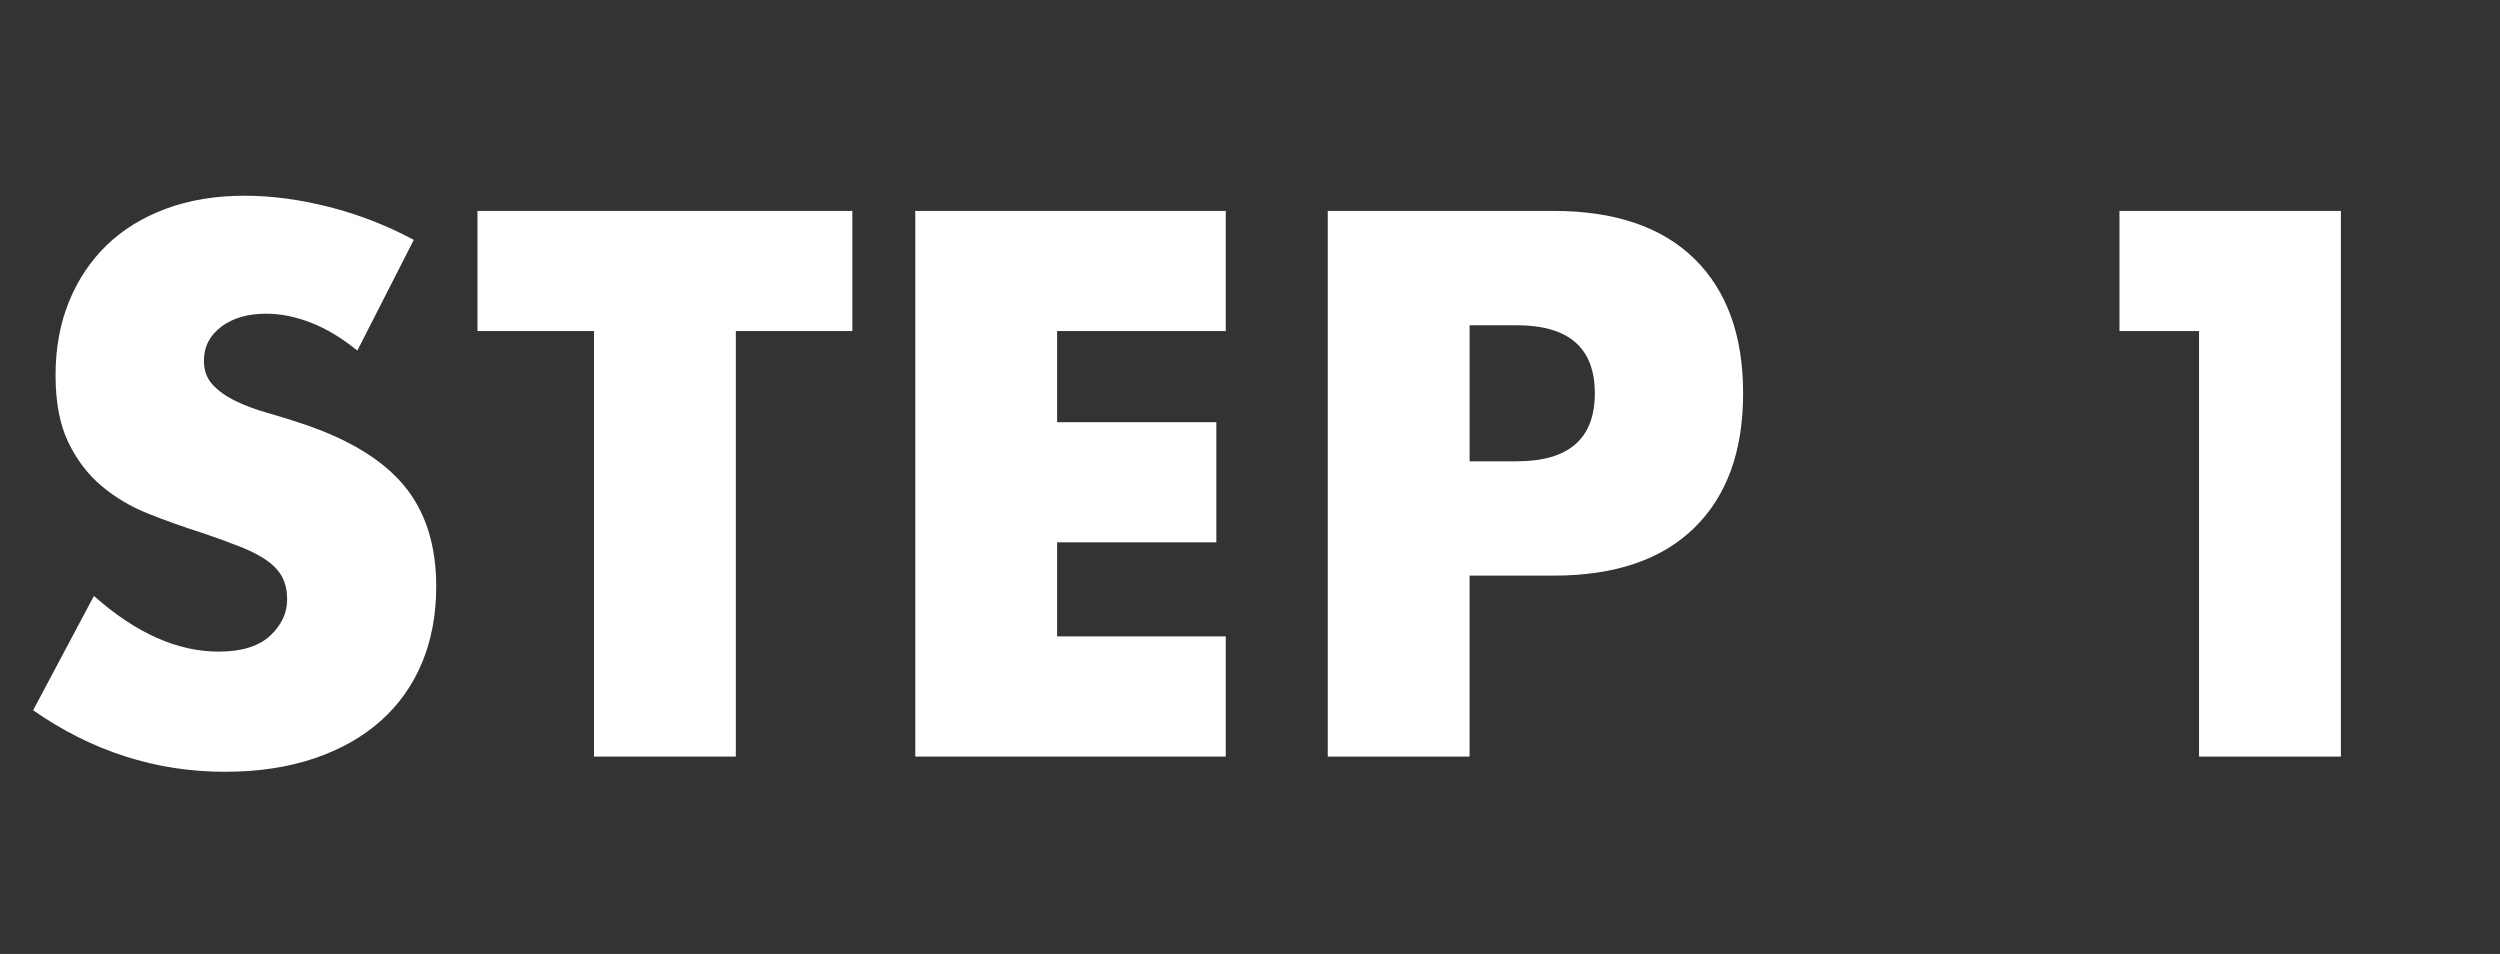
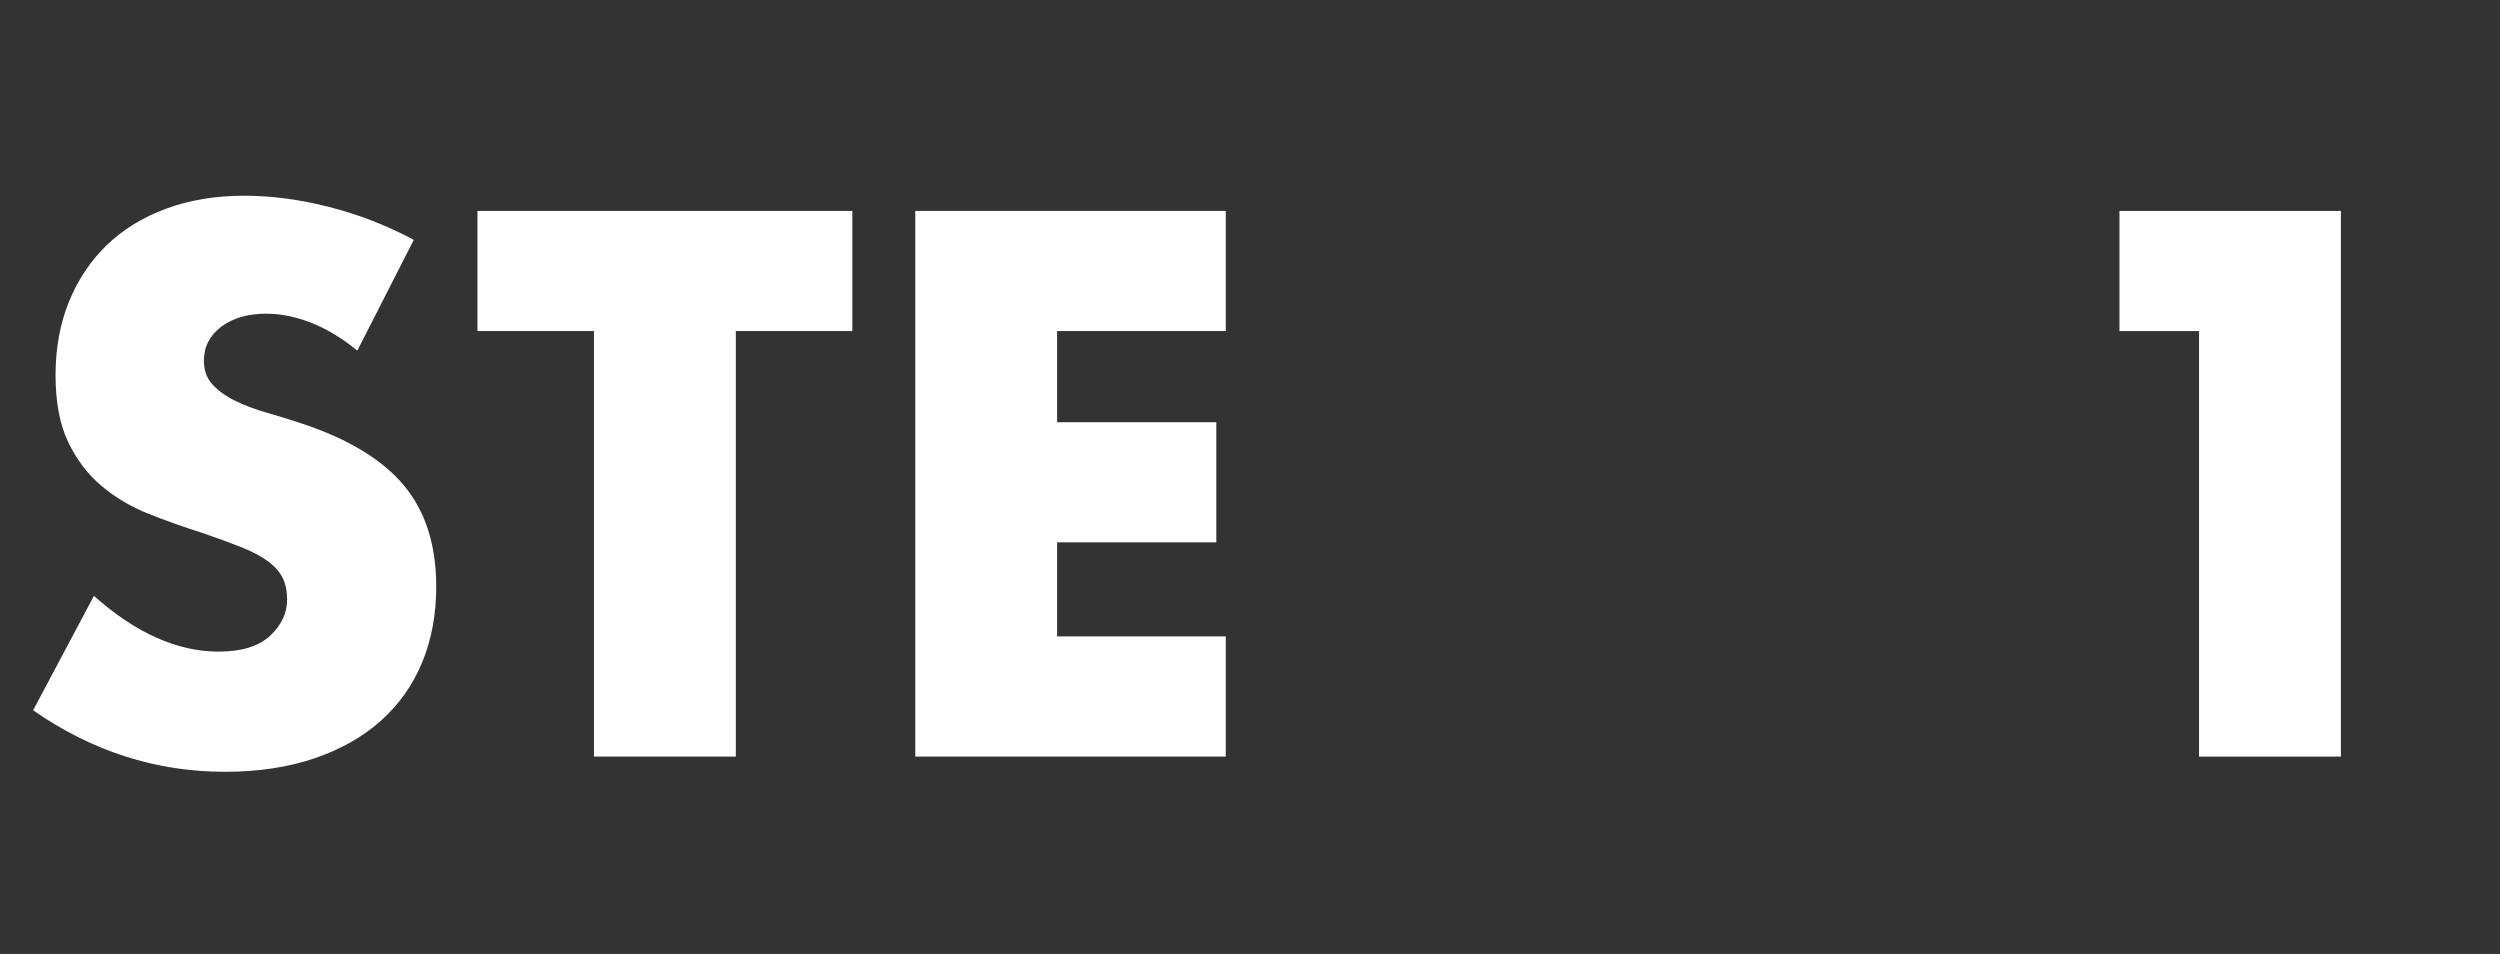
<svg xmlns="http://www.w3.org/2000/svg" enable-background="new 0 0 76 29" viewBox="0 0 76 29">
  <rect x="0" y="0" width="76" height="29" fill="#333333" stroke="none" />
  <g enable-background="new" fill="#fff">
    <path d="m10.863 10.658c-.47-.382-.939-.664-1.408-.848-.47-.183-.924-.274-1.364-.274-.558 0-1.012.132-1.364.396-.352.265-.528.609-.528 1.034 0 .294.088.536.264.727.176.19.407.355.693.494.286.14.608.261.968.363s.715.213 1.067.33c1.408.47 2.438 1.097 3.091 1.881.652.785.979 1.807.979 3.069 0 .851-.143 1.621-.429 2.31s-.704 1.28-1.254 1.771-1.225.873-2.024 1.144c-.8.271-1.705.407-2.717.407-2.097 0-4.041-.623-5.83-1.87l1.848-3.476c.646.572 1.283.997 1.914 1.275.63.279 1.254.418 1.87.418.704 0 1.228-.161 1.573-.483s.517-.689.517-1.101c0-.249-.044-.465-.132-.648s-.235-.353-.44-.506c-.206-.154-.473-.297-.803-.43-.33-.132-.729-.278-1.199-.439-.558-.176-1.104-.37-1.639-.583-.536-.213-1.012-.495-1.43-.847-.418-.353-.755-.796-1.012-1.331s-.385-1.214-.385-2.035.136-1.565.407-2.233c.271-.667.653-1.239 1.144-1.716.491-.476 1.093-.847 1.804-1.111s1.507-.396 2.387-.396c.821 0 1.679.113 2.574.341s1.752.561 2.574 1.001z" />
    <path d="m22.369 10.064v12.936h-4.312v-12.936h-3.542v-3.652h11.396v3.652z" />
    <path d="m37.263 10.064h-5.127v2.771h4.84v3.652h-4.84v2.859h5.127v3.654h-9.438v-16.588h9.438z" />
-     <path d="m44.676 23h-4.312v-16.588h6.863c1.863 0 3.289.484 4.279 1.452s1.485 2.332 1.485 4.092-.495 3.124-1.485 4.091c-.99.968-2.416 1.452-4.279 1.452h-2.552v5.501zm0-8.976h1.431c1.584 0 2.376-.689 2.376-2.068s-.792-2.068-2.376-2.068h-1.431z" />
    <path d="m66.852 10.064h-2.42v-3.652h6.731v16.588h-4.312v-12.936z" />
  </g>
</svg>